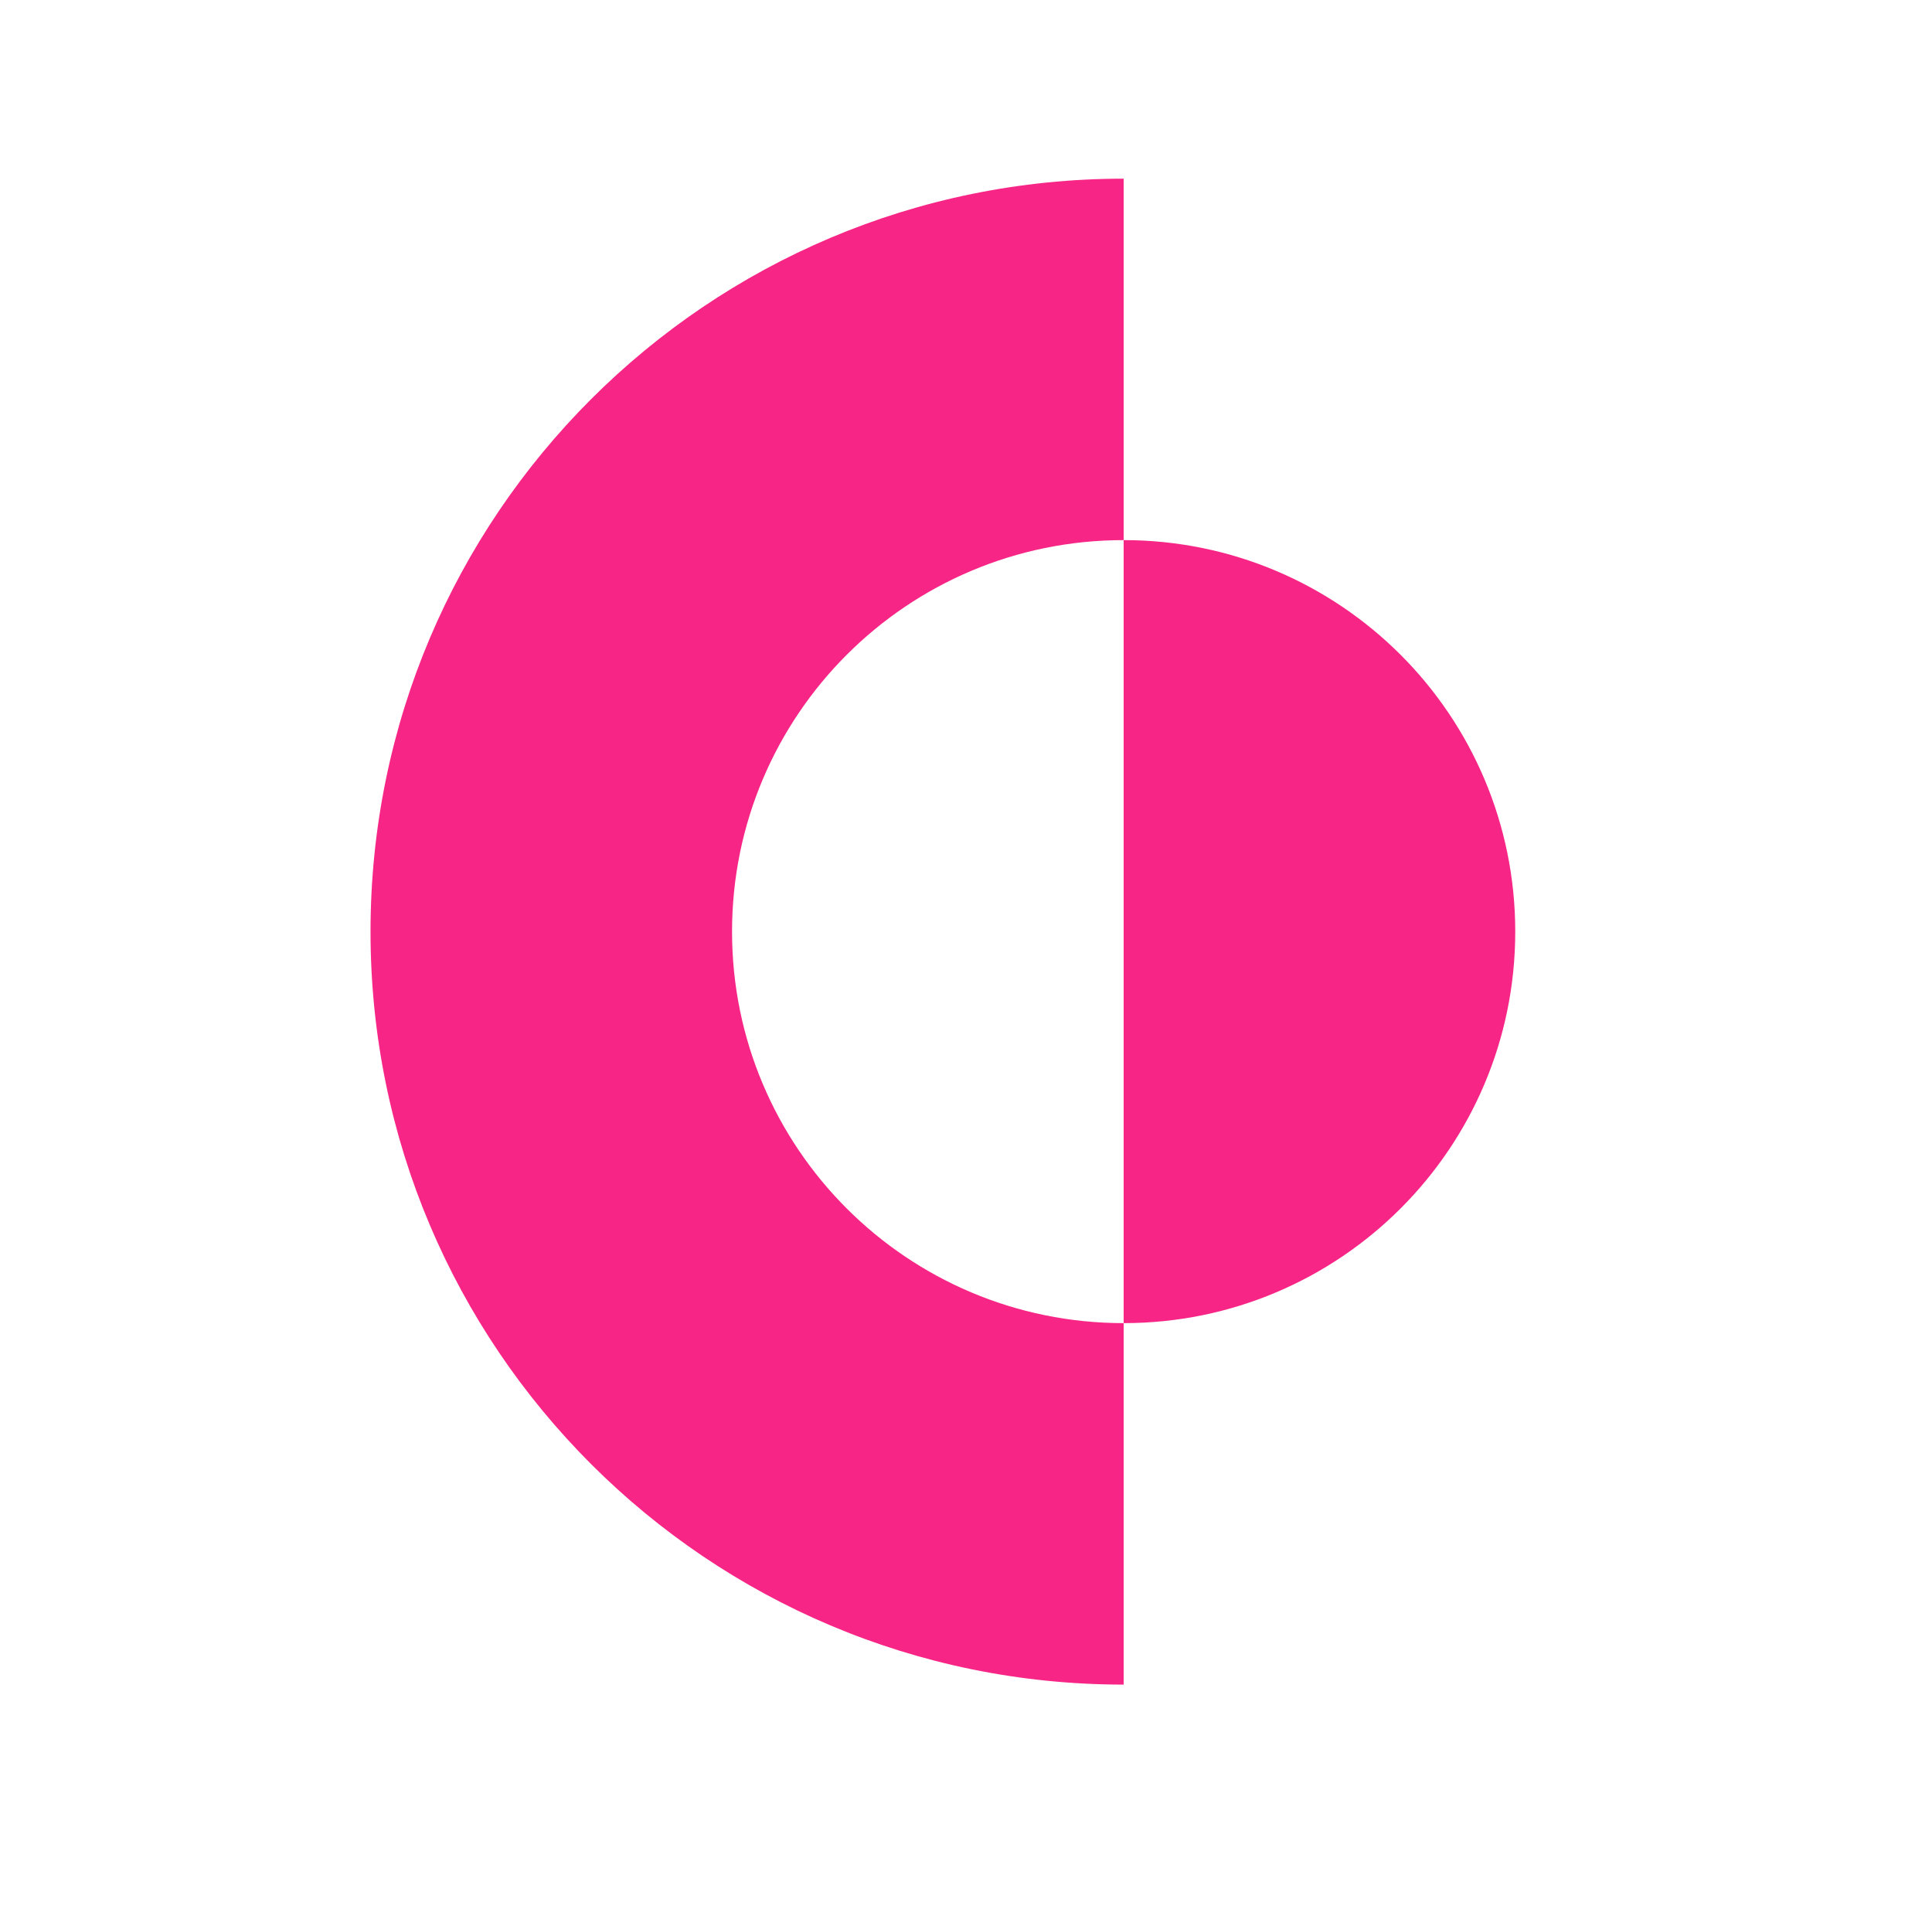
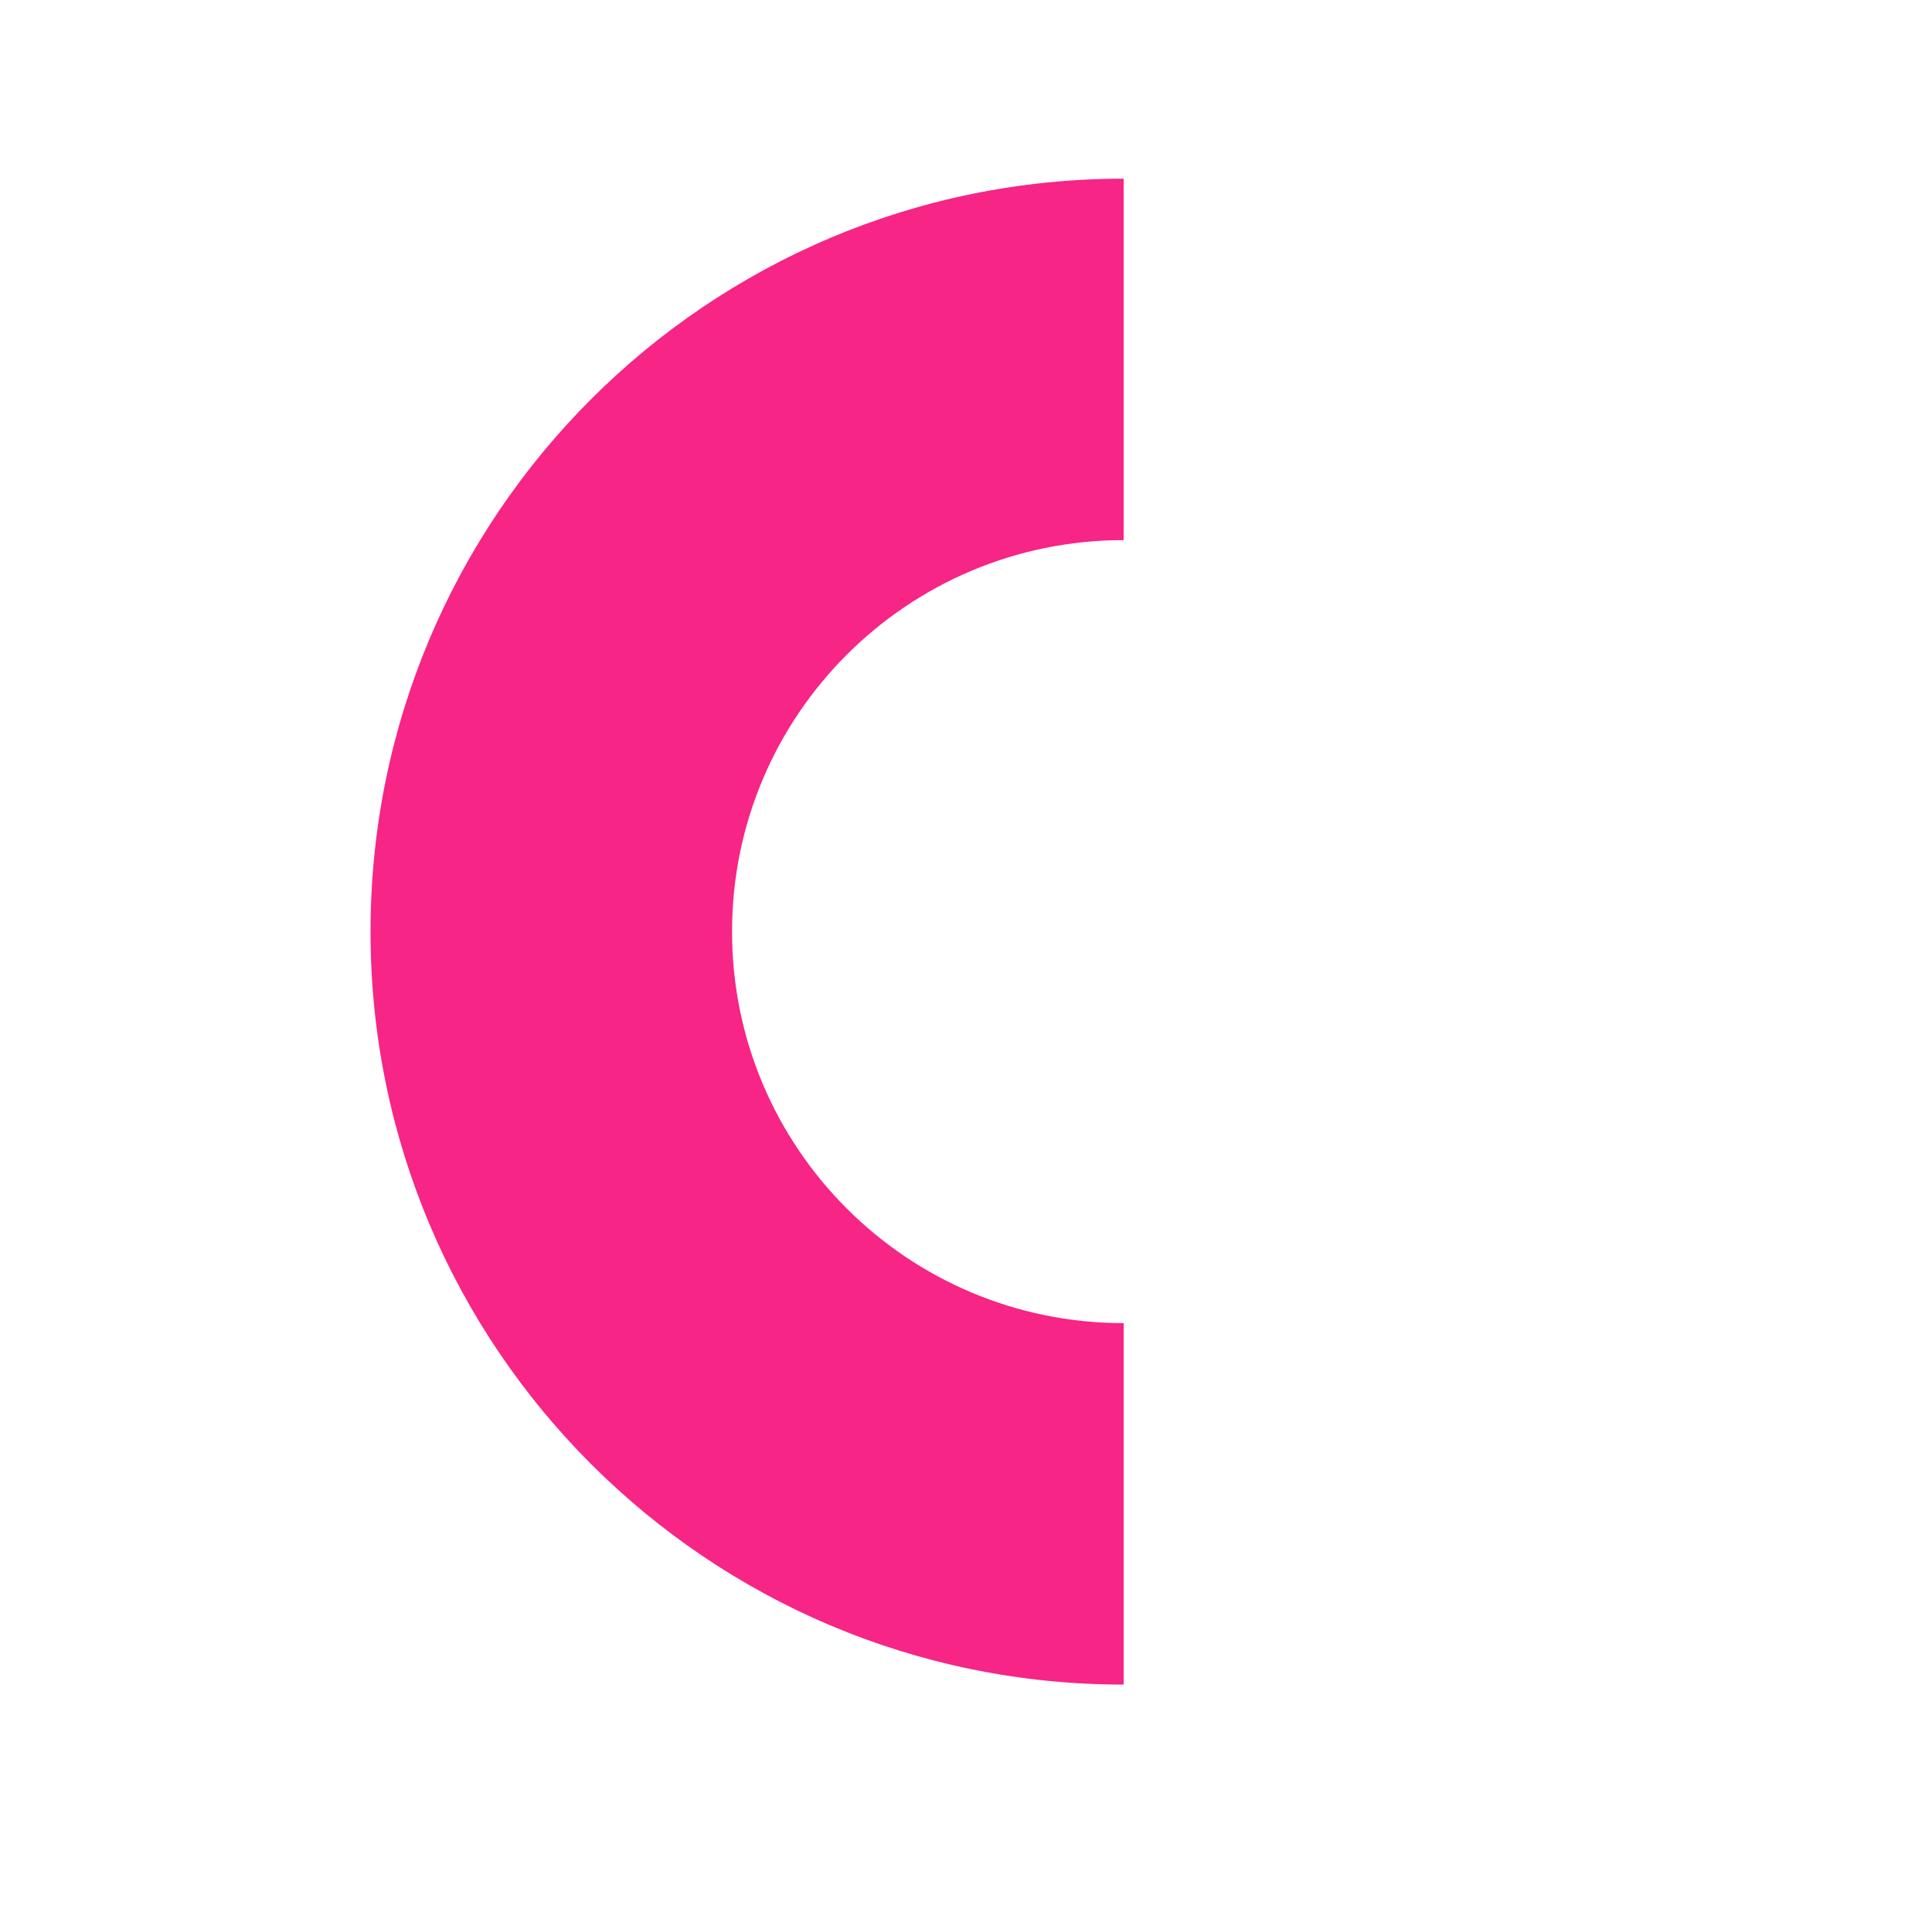
<svg xmlns="http://www.w3.org/2000/svg" width="73" height="72" viewBox="0 0 73 72" fill="none">
-   <path d="M42.457 20.405C50.63 20.405 57.253 27.026 57.253 35.196C57.253 43.367 50.63 49.987 42.457 49.987" fill="#F72585" />
  <path d="M27.66 35.196C27.66 27.026 34.283 20.405 42.457 20.405V6.75C26.738 6.75 14 19.483 14 35.196C14 50.909 26.738 63.643 42.457 63.643V49.987C34.283 49.987 27.66 43.367 27.66 35.196Z" fill="#F72585" />
</svg>